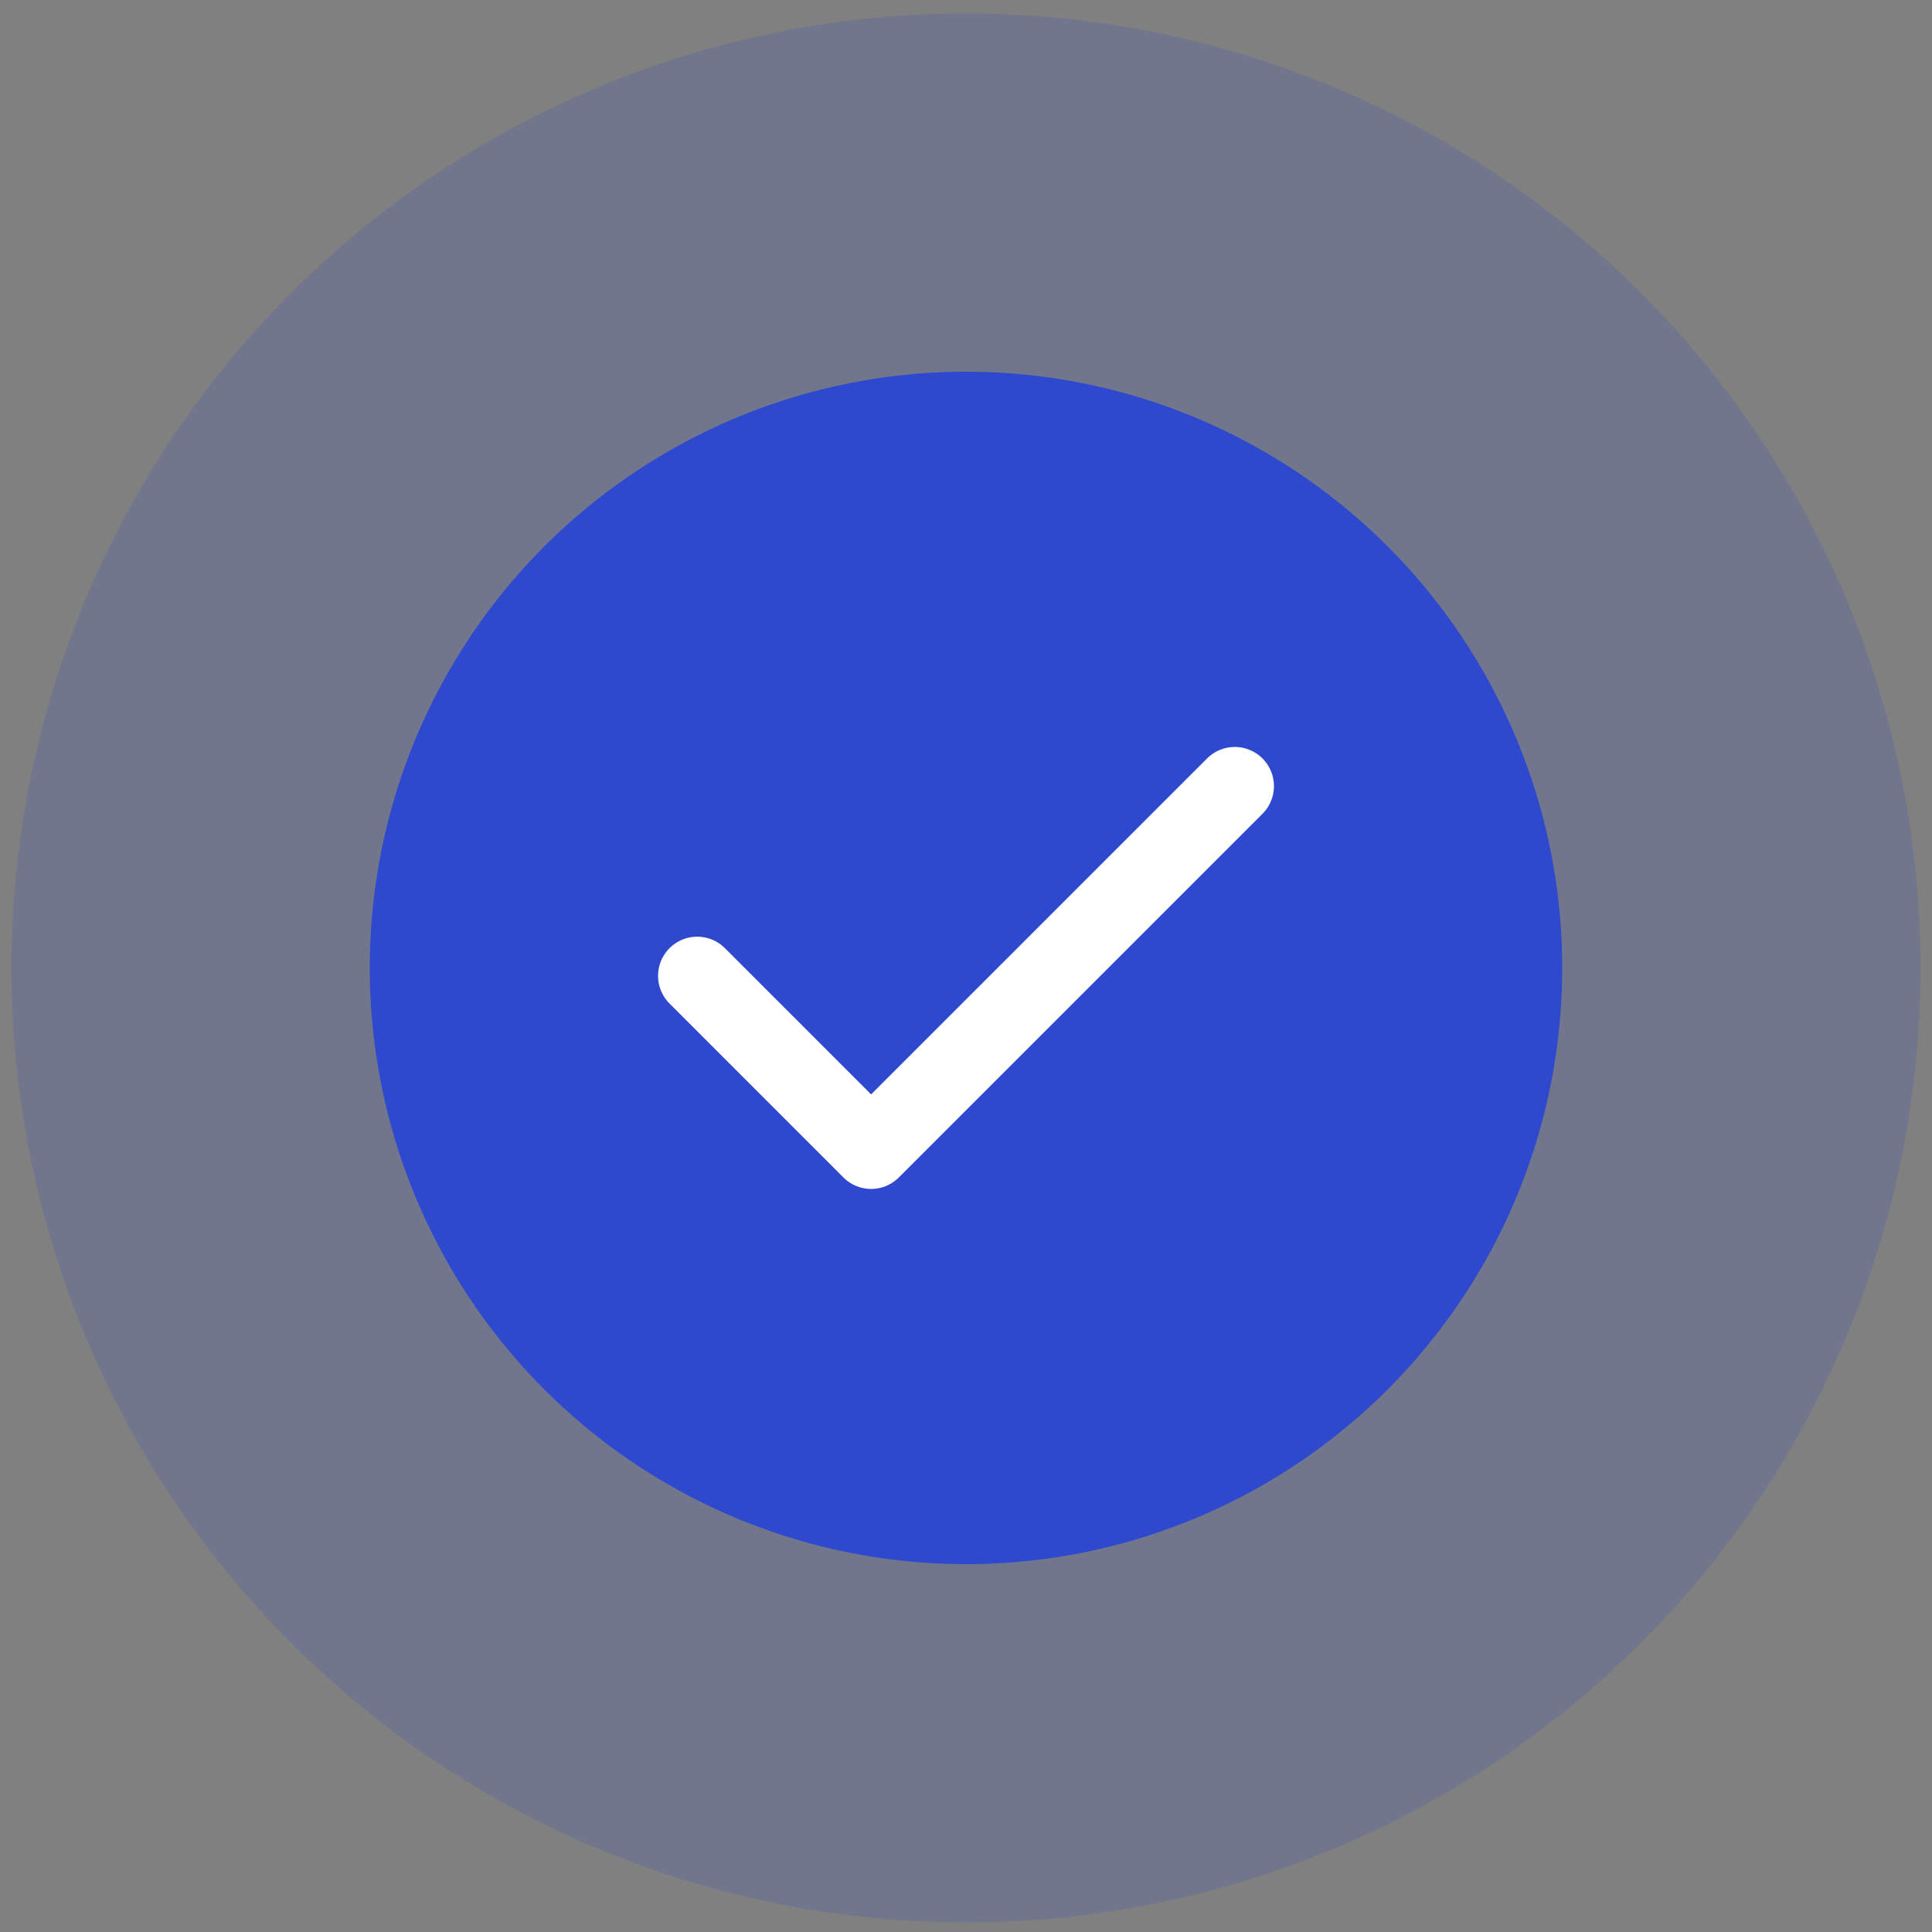
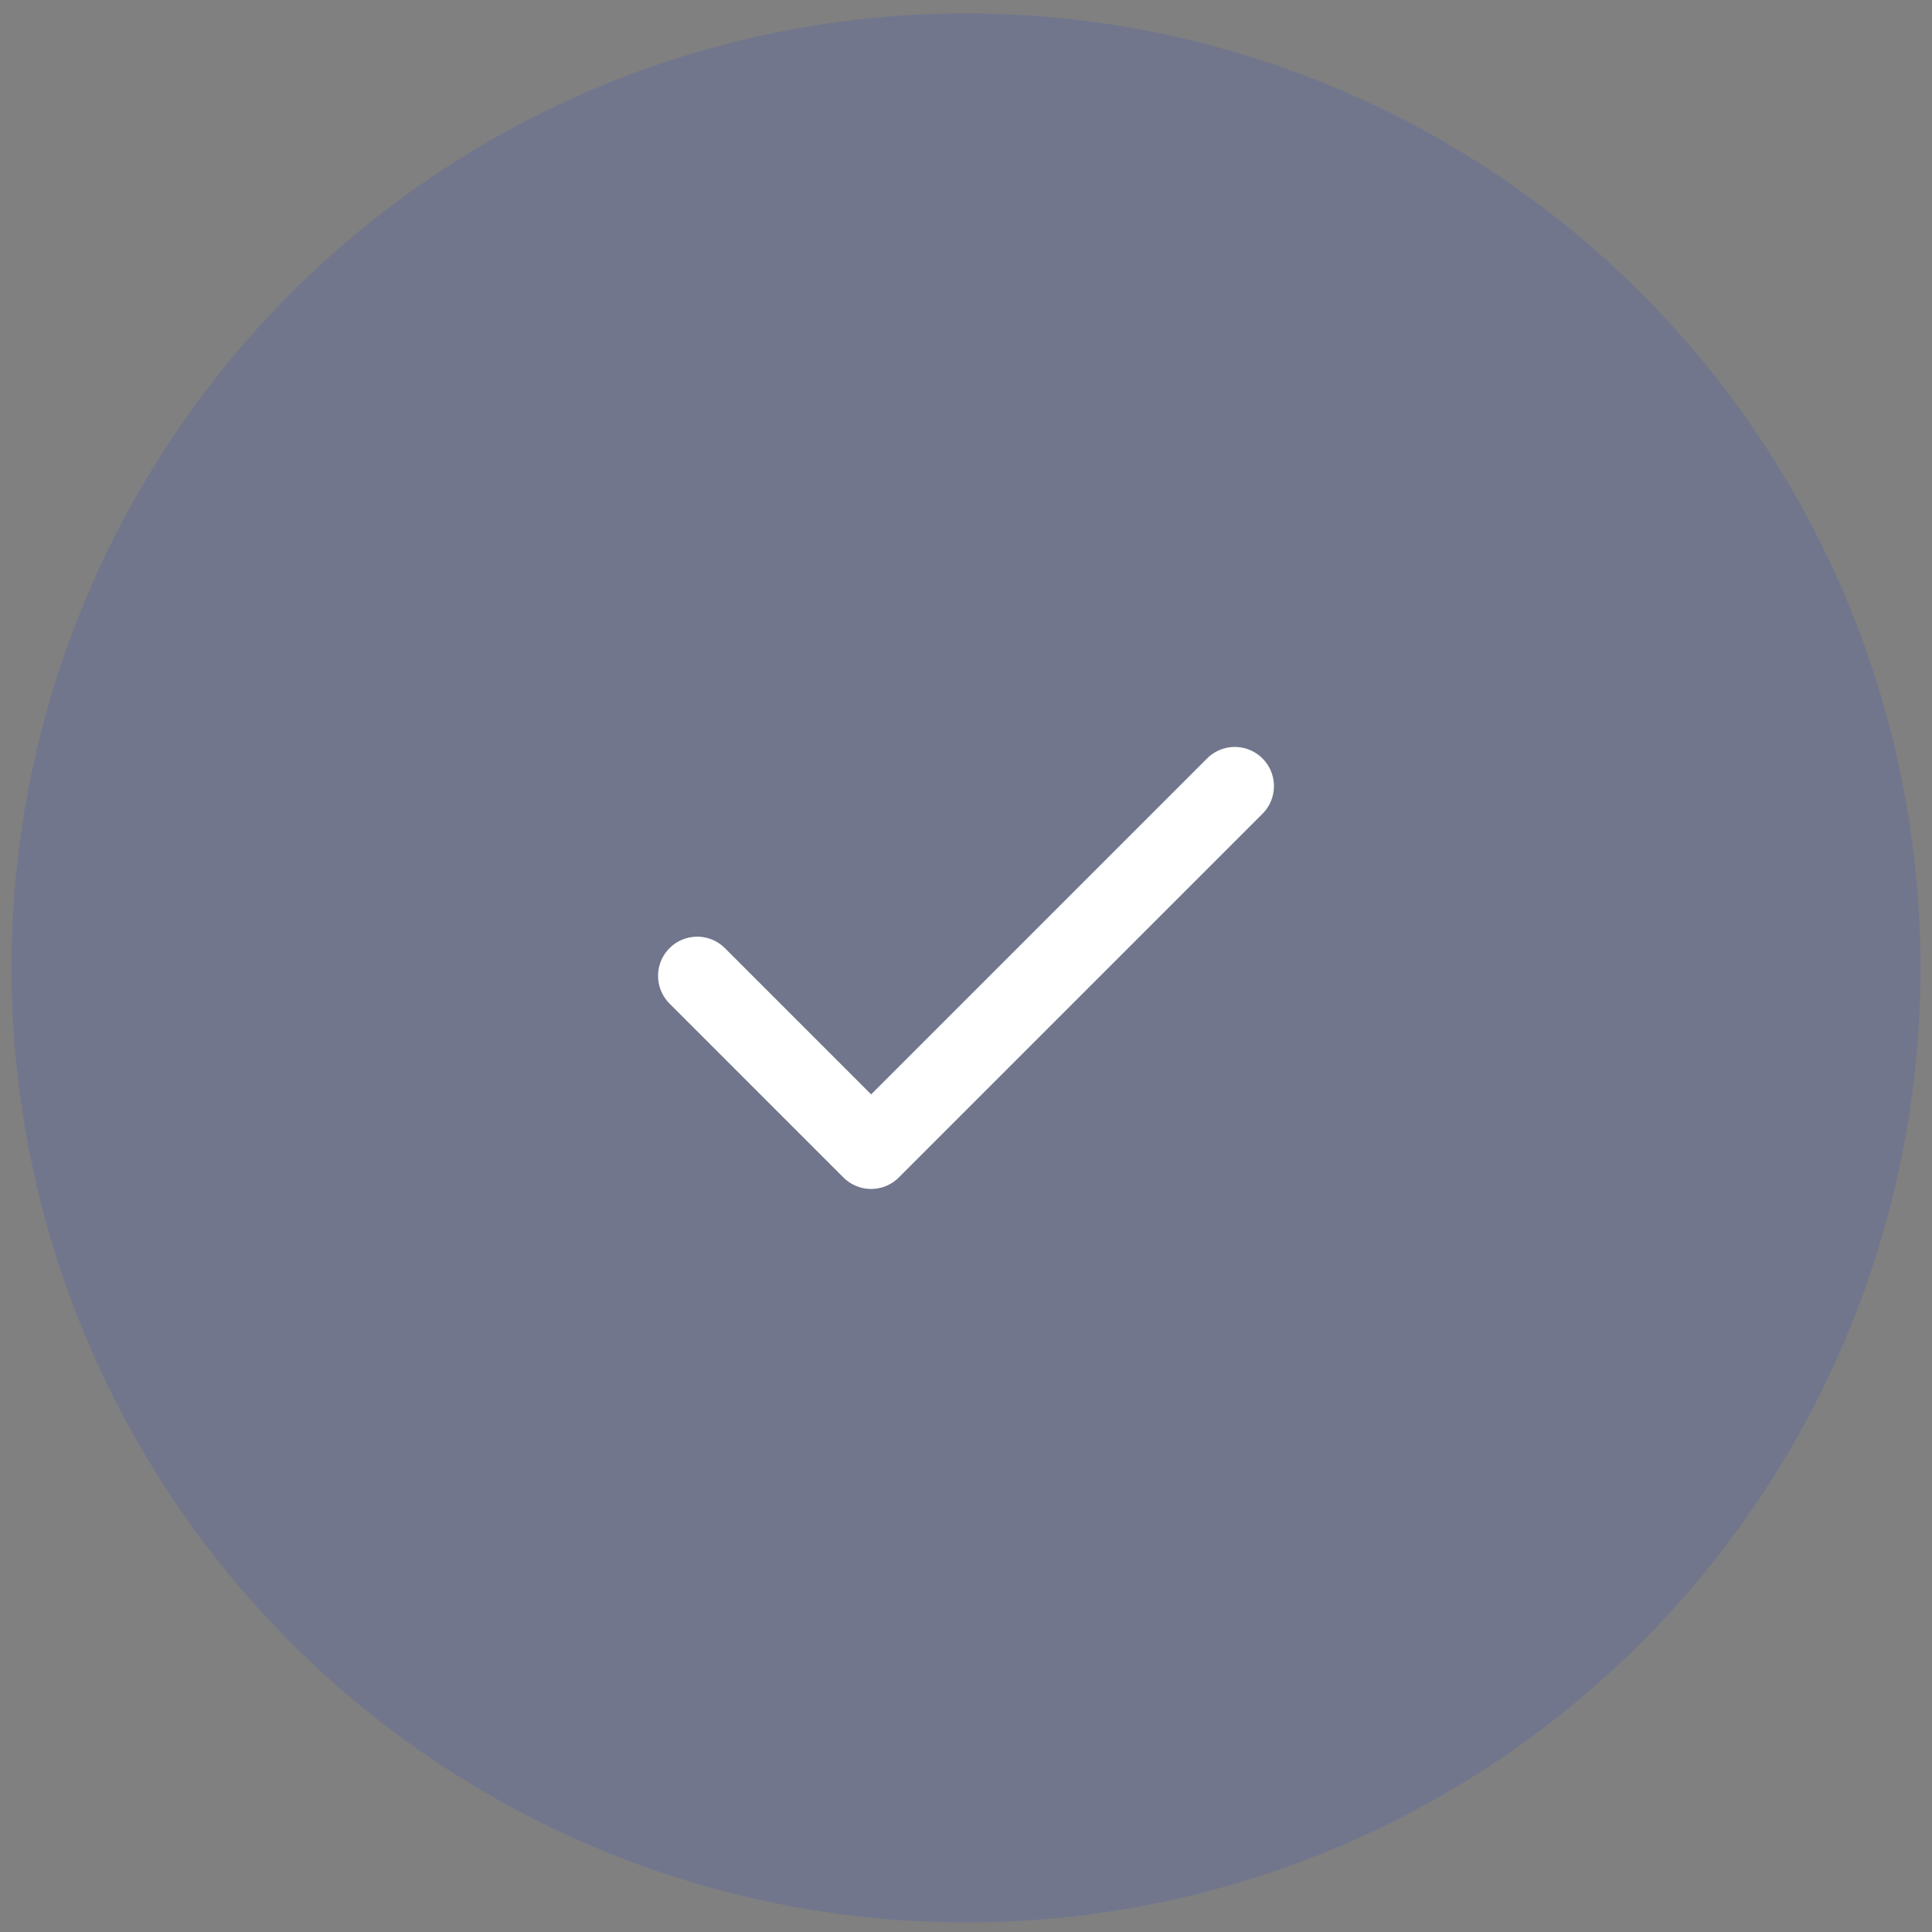
<svg xmlns="http://www.w3.org/2000/svg" width="74" height="74" viewBox="0 0 74 74" fill="none">
  <rect x="0" y="0" width="74" height="74" fill="#808080" stroke="none" />
  <circle opacity="0.17" cx="37" cy="37.074" r="36.56" fill="#2E49CE" />
-   <circle cx="37" cy="37.074" r="22.837" fill="#2E49CE" />
  <path d="M26.705 37.377L33.366 44.039L47.295 30.11" stroke="white" stroke-width="3" stroke-linecap="round" stroke-linejoin="round" />
</svg>